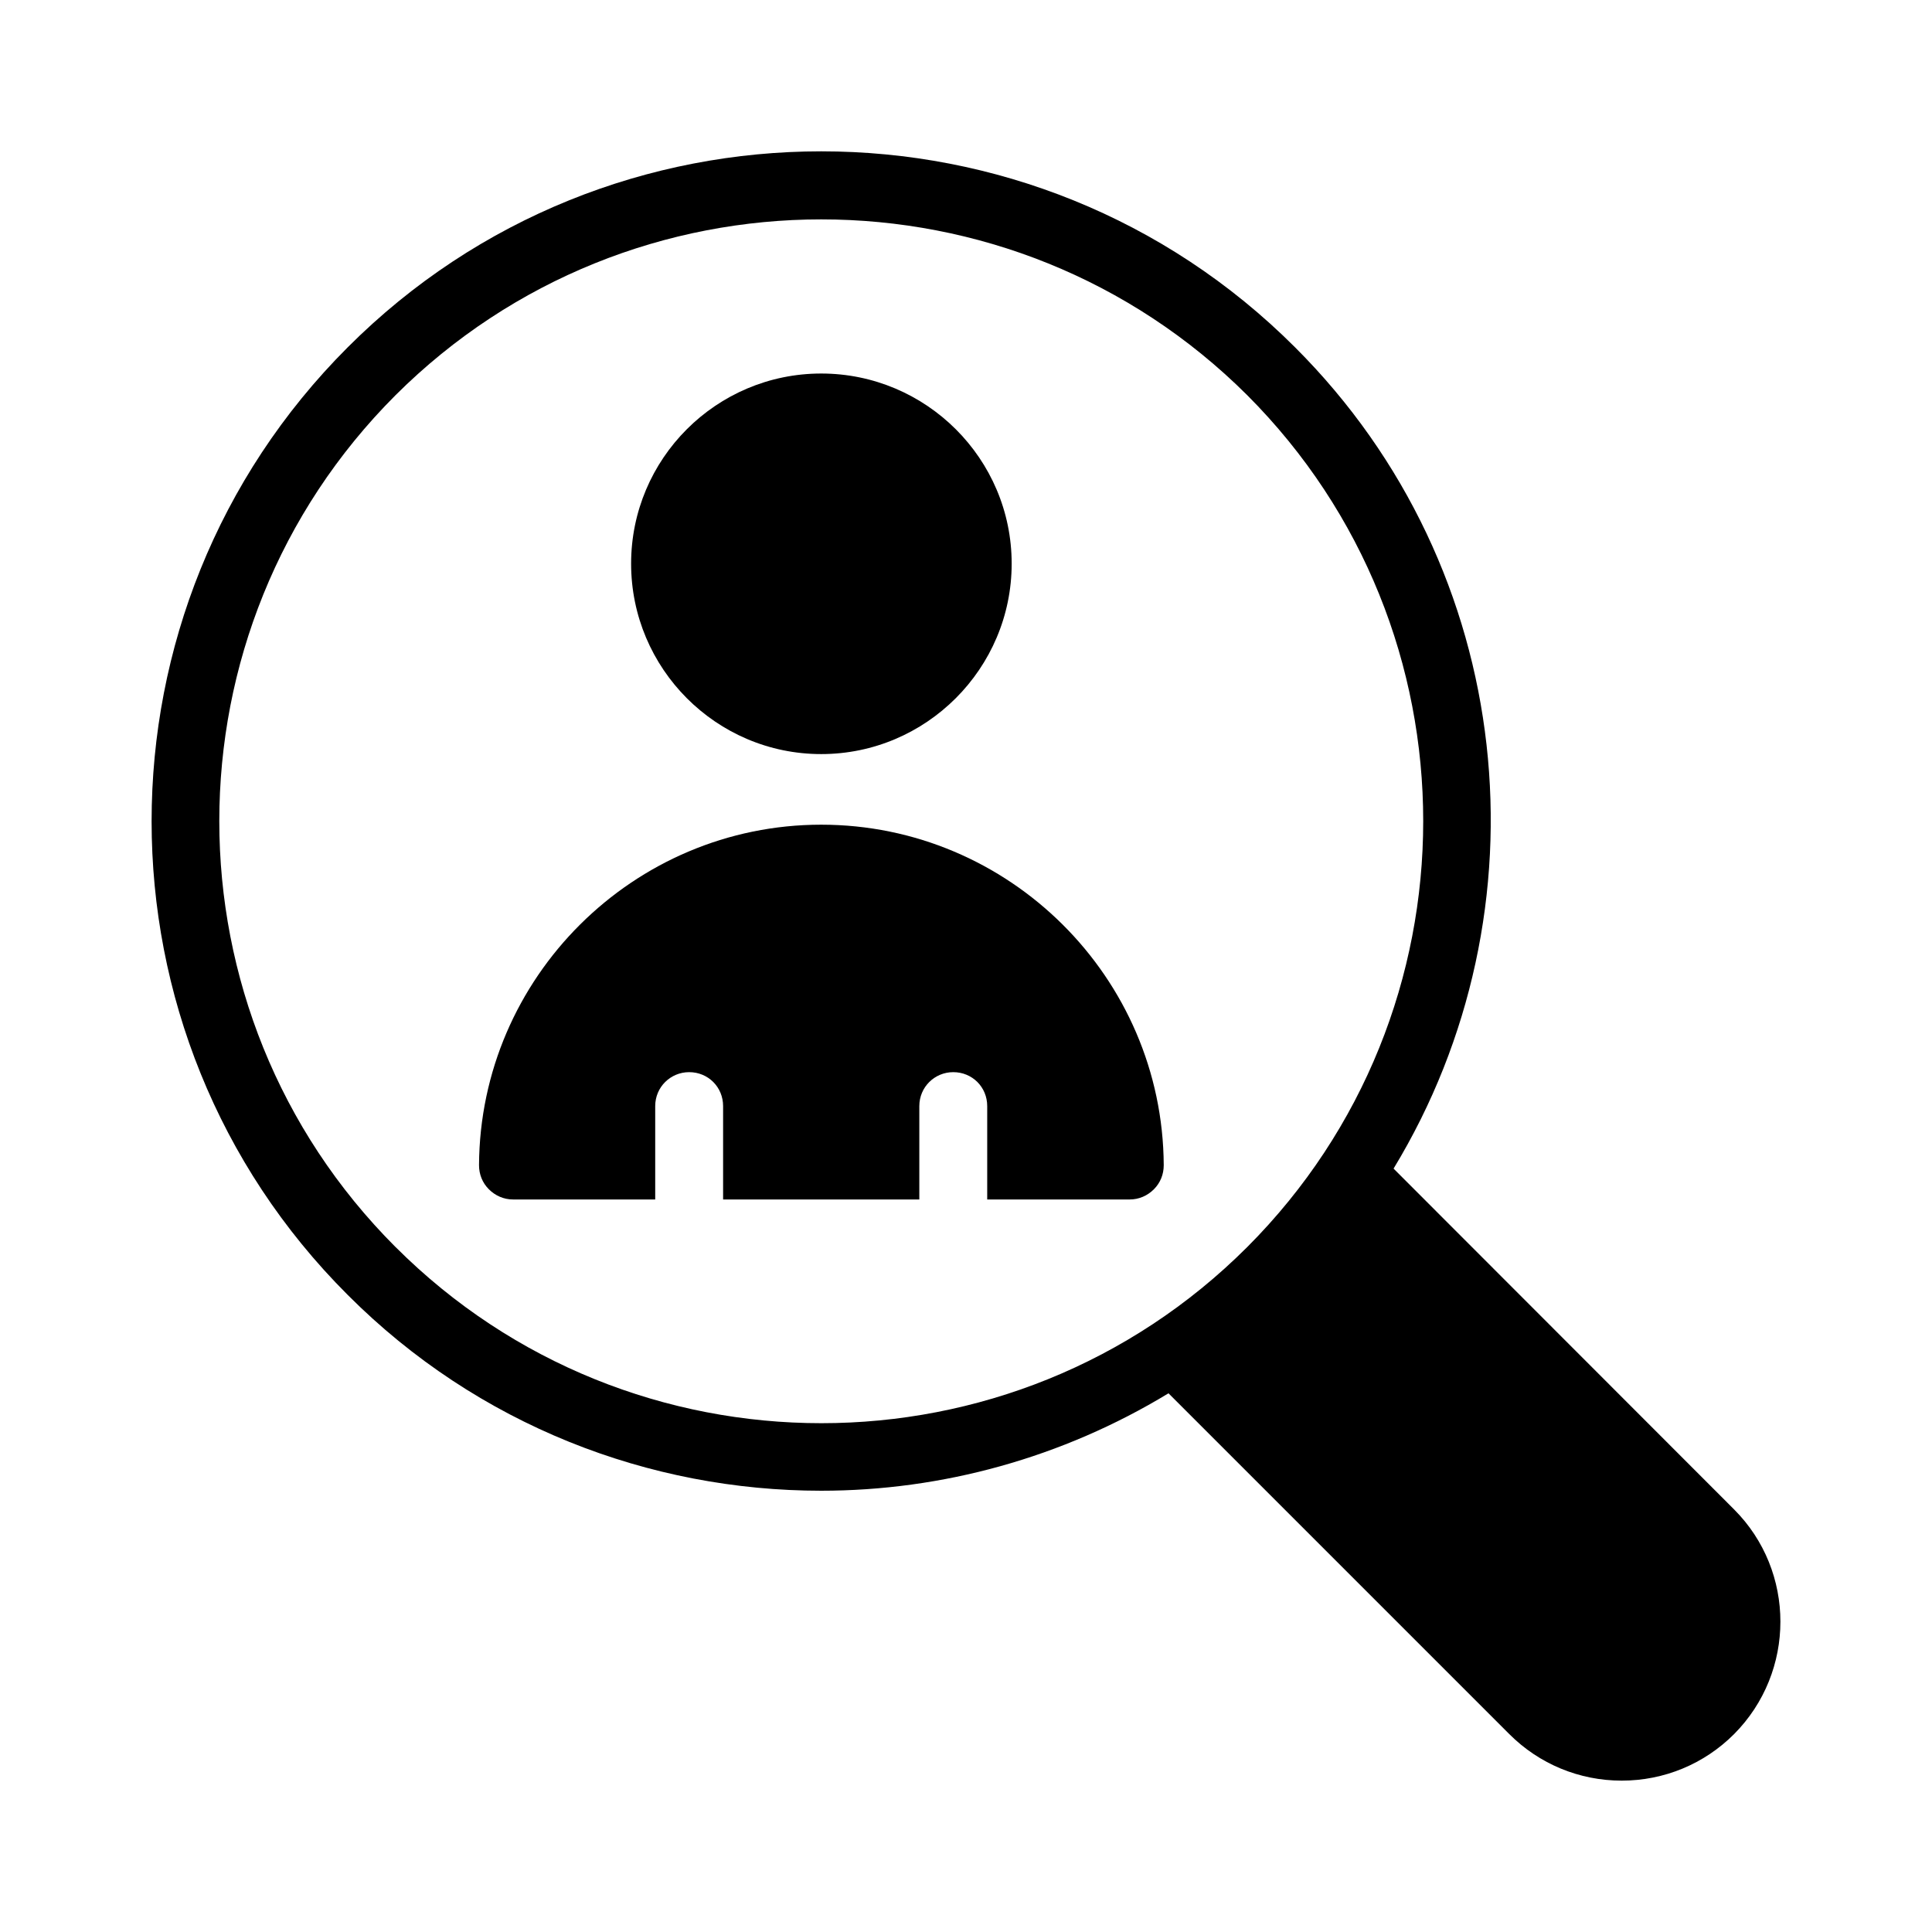
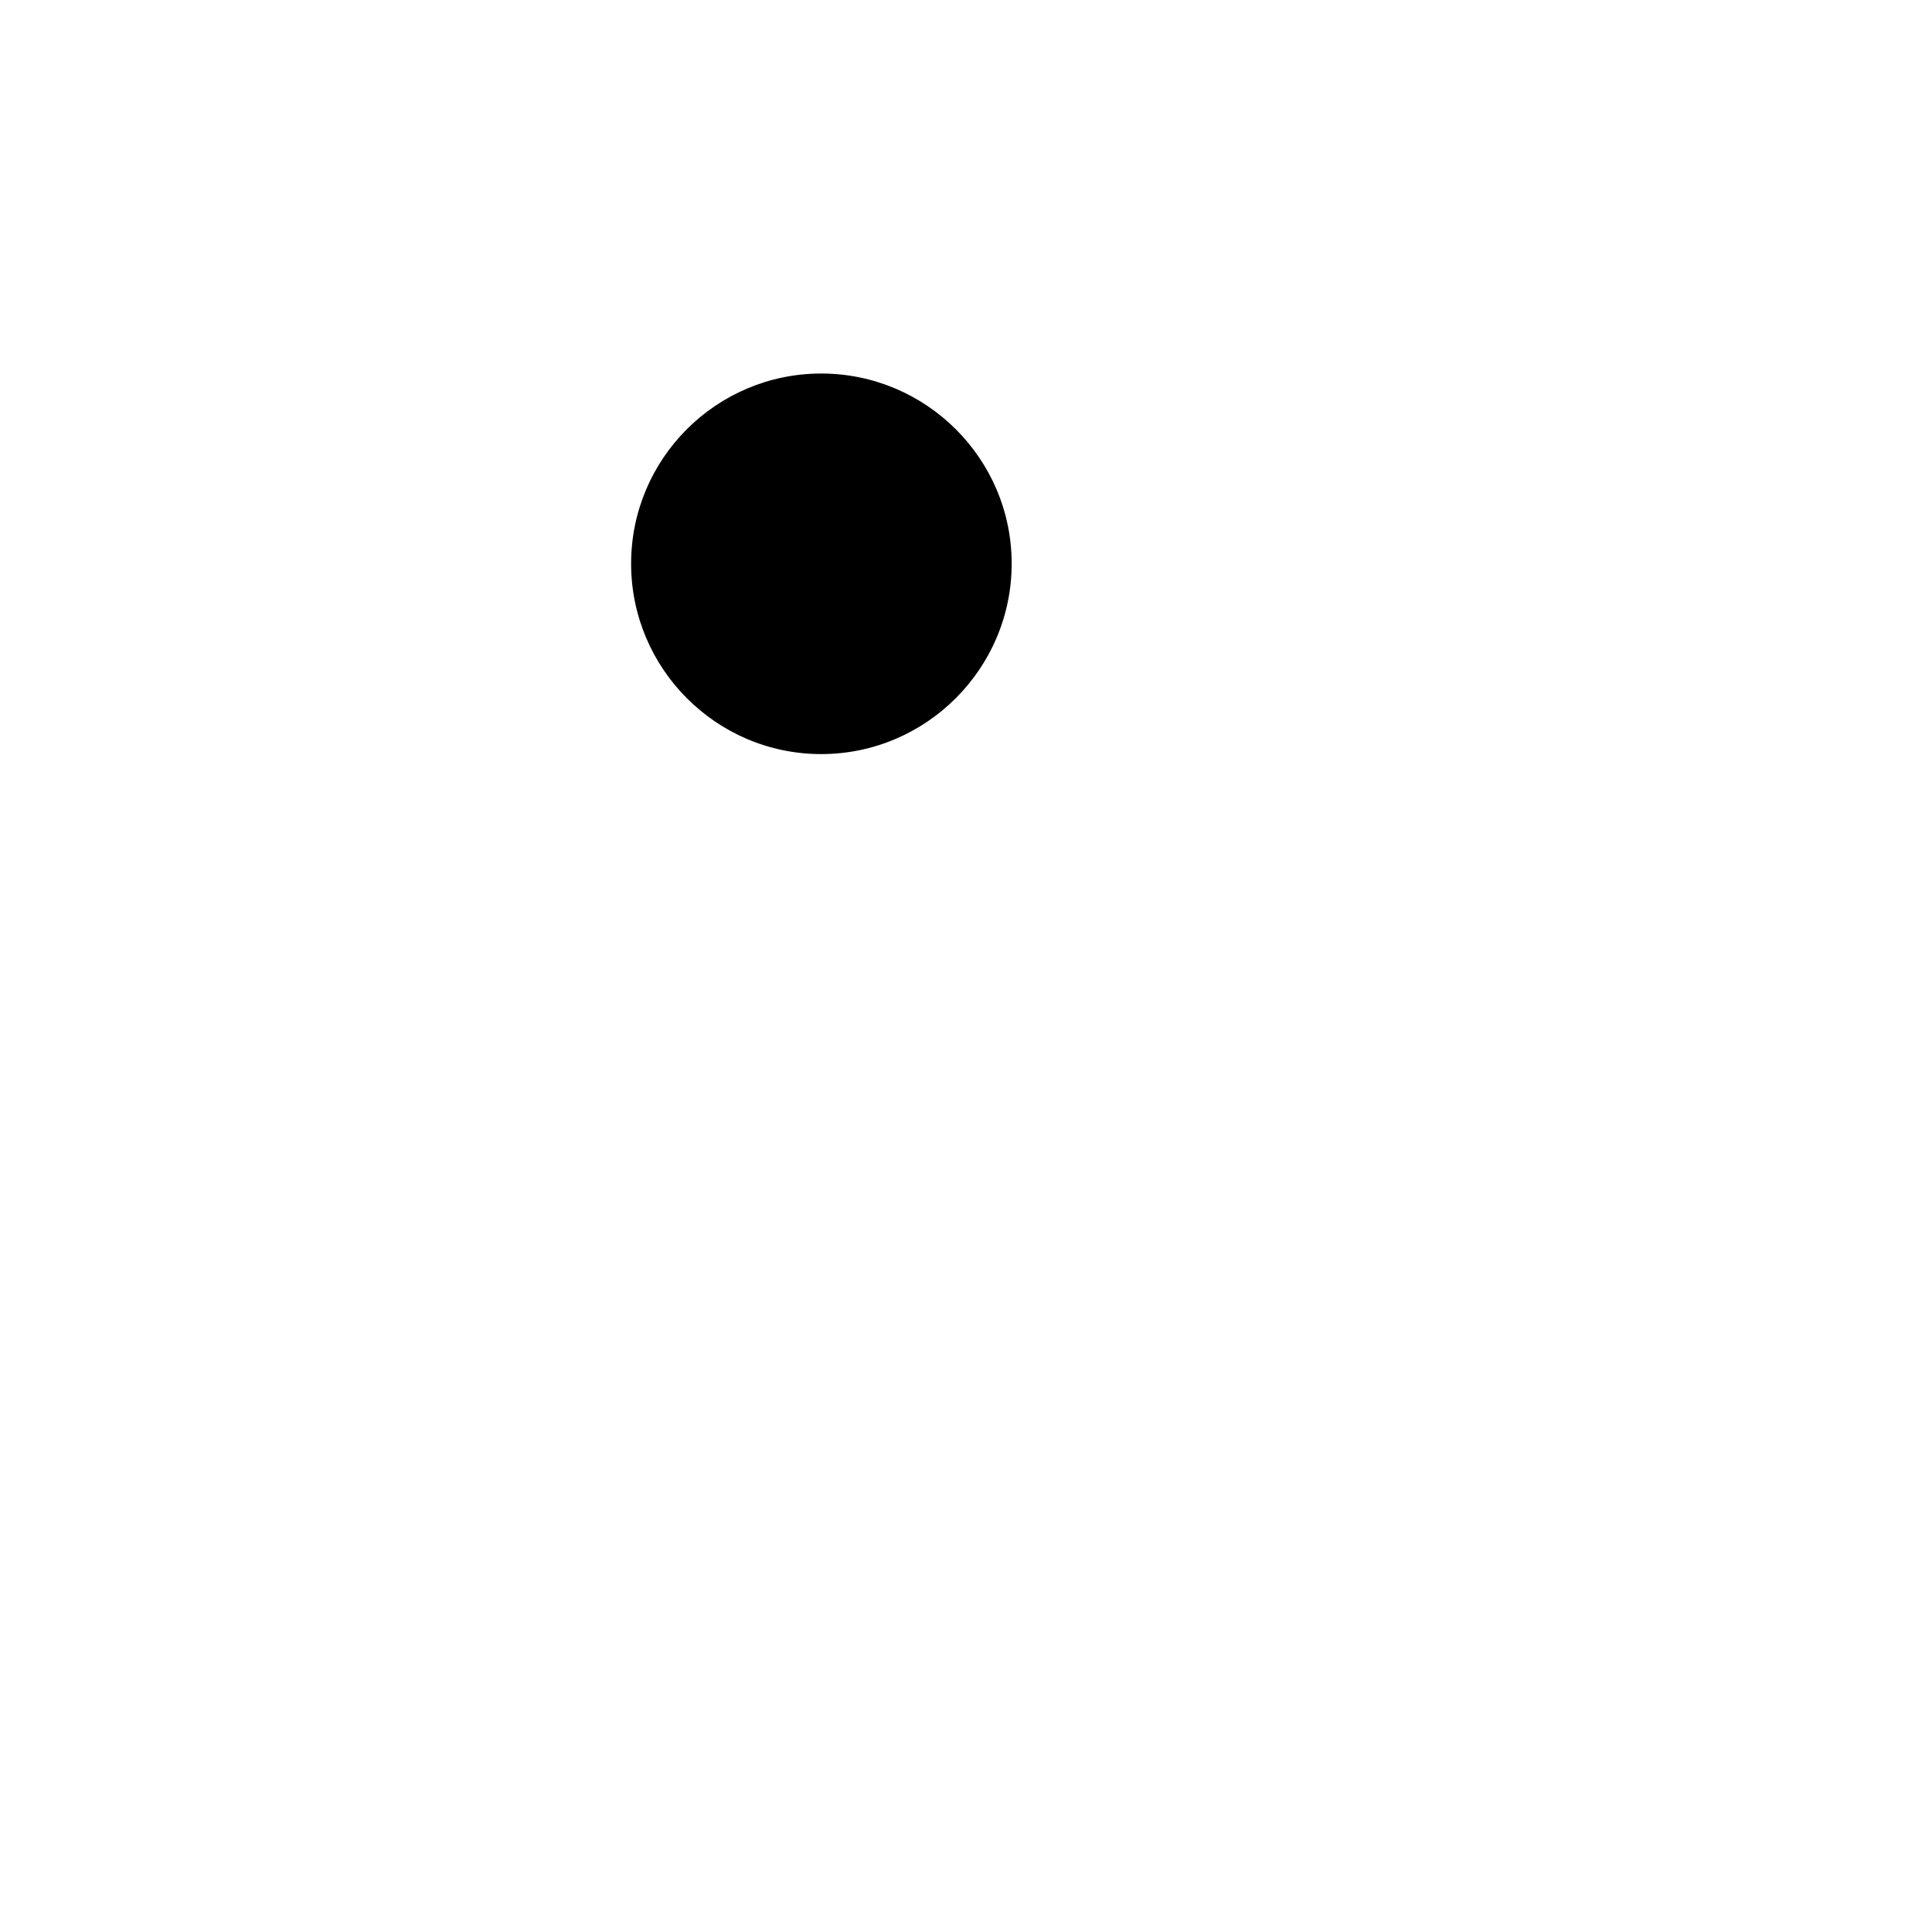
<svg xmlns="http://www.w3.org/2000/svg" fill="#000000" width="800px" height="800px" version="1.1" viewBox="144 144 512 512">
  <g>
-     <path d="m513.31 453.69c41.473-68.285 32.926-158.7-26.09-217.63-69.273-69.273-181.91-69.273-251.09 0-69.273 69.273-69.273 181.91 0 251.09 34.547 34.637 80.07 51.91 125.5 51.91 32.027 0 63.875-8.727 92.035-25.82l90.324 90.324c7.918 7.918 18.531 12.324 29.777 12.324 11.246 0 21.863-4.41 29.777-12.324 16.375-16.465 16.375-43.184 0-59.559zm-264.5 20.781c-62.258-62.258-62.258-163.47 0-225.73 31.129-31.039 71.973-46.602 112.82-46.602 40.934 0 81.781 15.562 112.91 46.602 62.168 62.258 62.168 163.47 0 225.73-62.258 62.254-163.47 62.254-225.72 0z" />
    <path d="m361.63 343.84c27.801 0 50.473-22.672 50.473-50.473s-22.672-50.379-50.473-50.379c-27.801 0-50.379 22.582-50.379 50.379-0.004 27.801 22.578 50.473 50.379 50.473z" />
-     <path d="m361.63 362.55c-49.75 0-90.414 40.484-90.684 90.234 0 2.43 0.898 4.68 2.609 6.387 1.711 1.711 3.957 2.699 6.387 2.699h37.695v-24.742c0-5.039 4.047-8.996 8.996-8.996 5.039 0 8.996 3.957 8.996 8.996v24.742h52v-24.742c0-5.039 4.047-8.996 8.996-8.996 5.039 0 8.996 3.957 8.996 8.996v24.742h37.785c2.43 0 4.68-0.988 6.387-2.699 1.711-1.711 2.609-3.957 2.609-6.387-0.27-49.75-40.934-90.234-90.773-90.234z" />
  </g>
</svg>